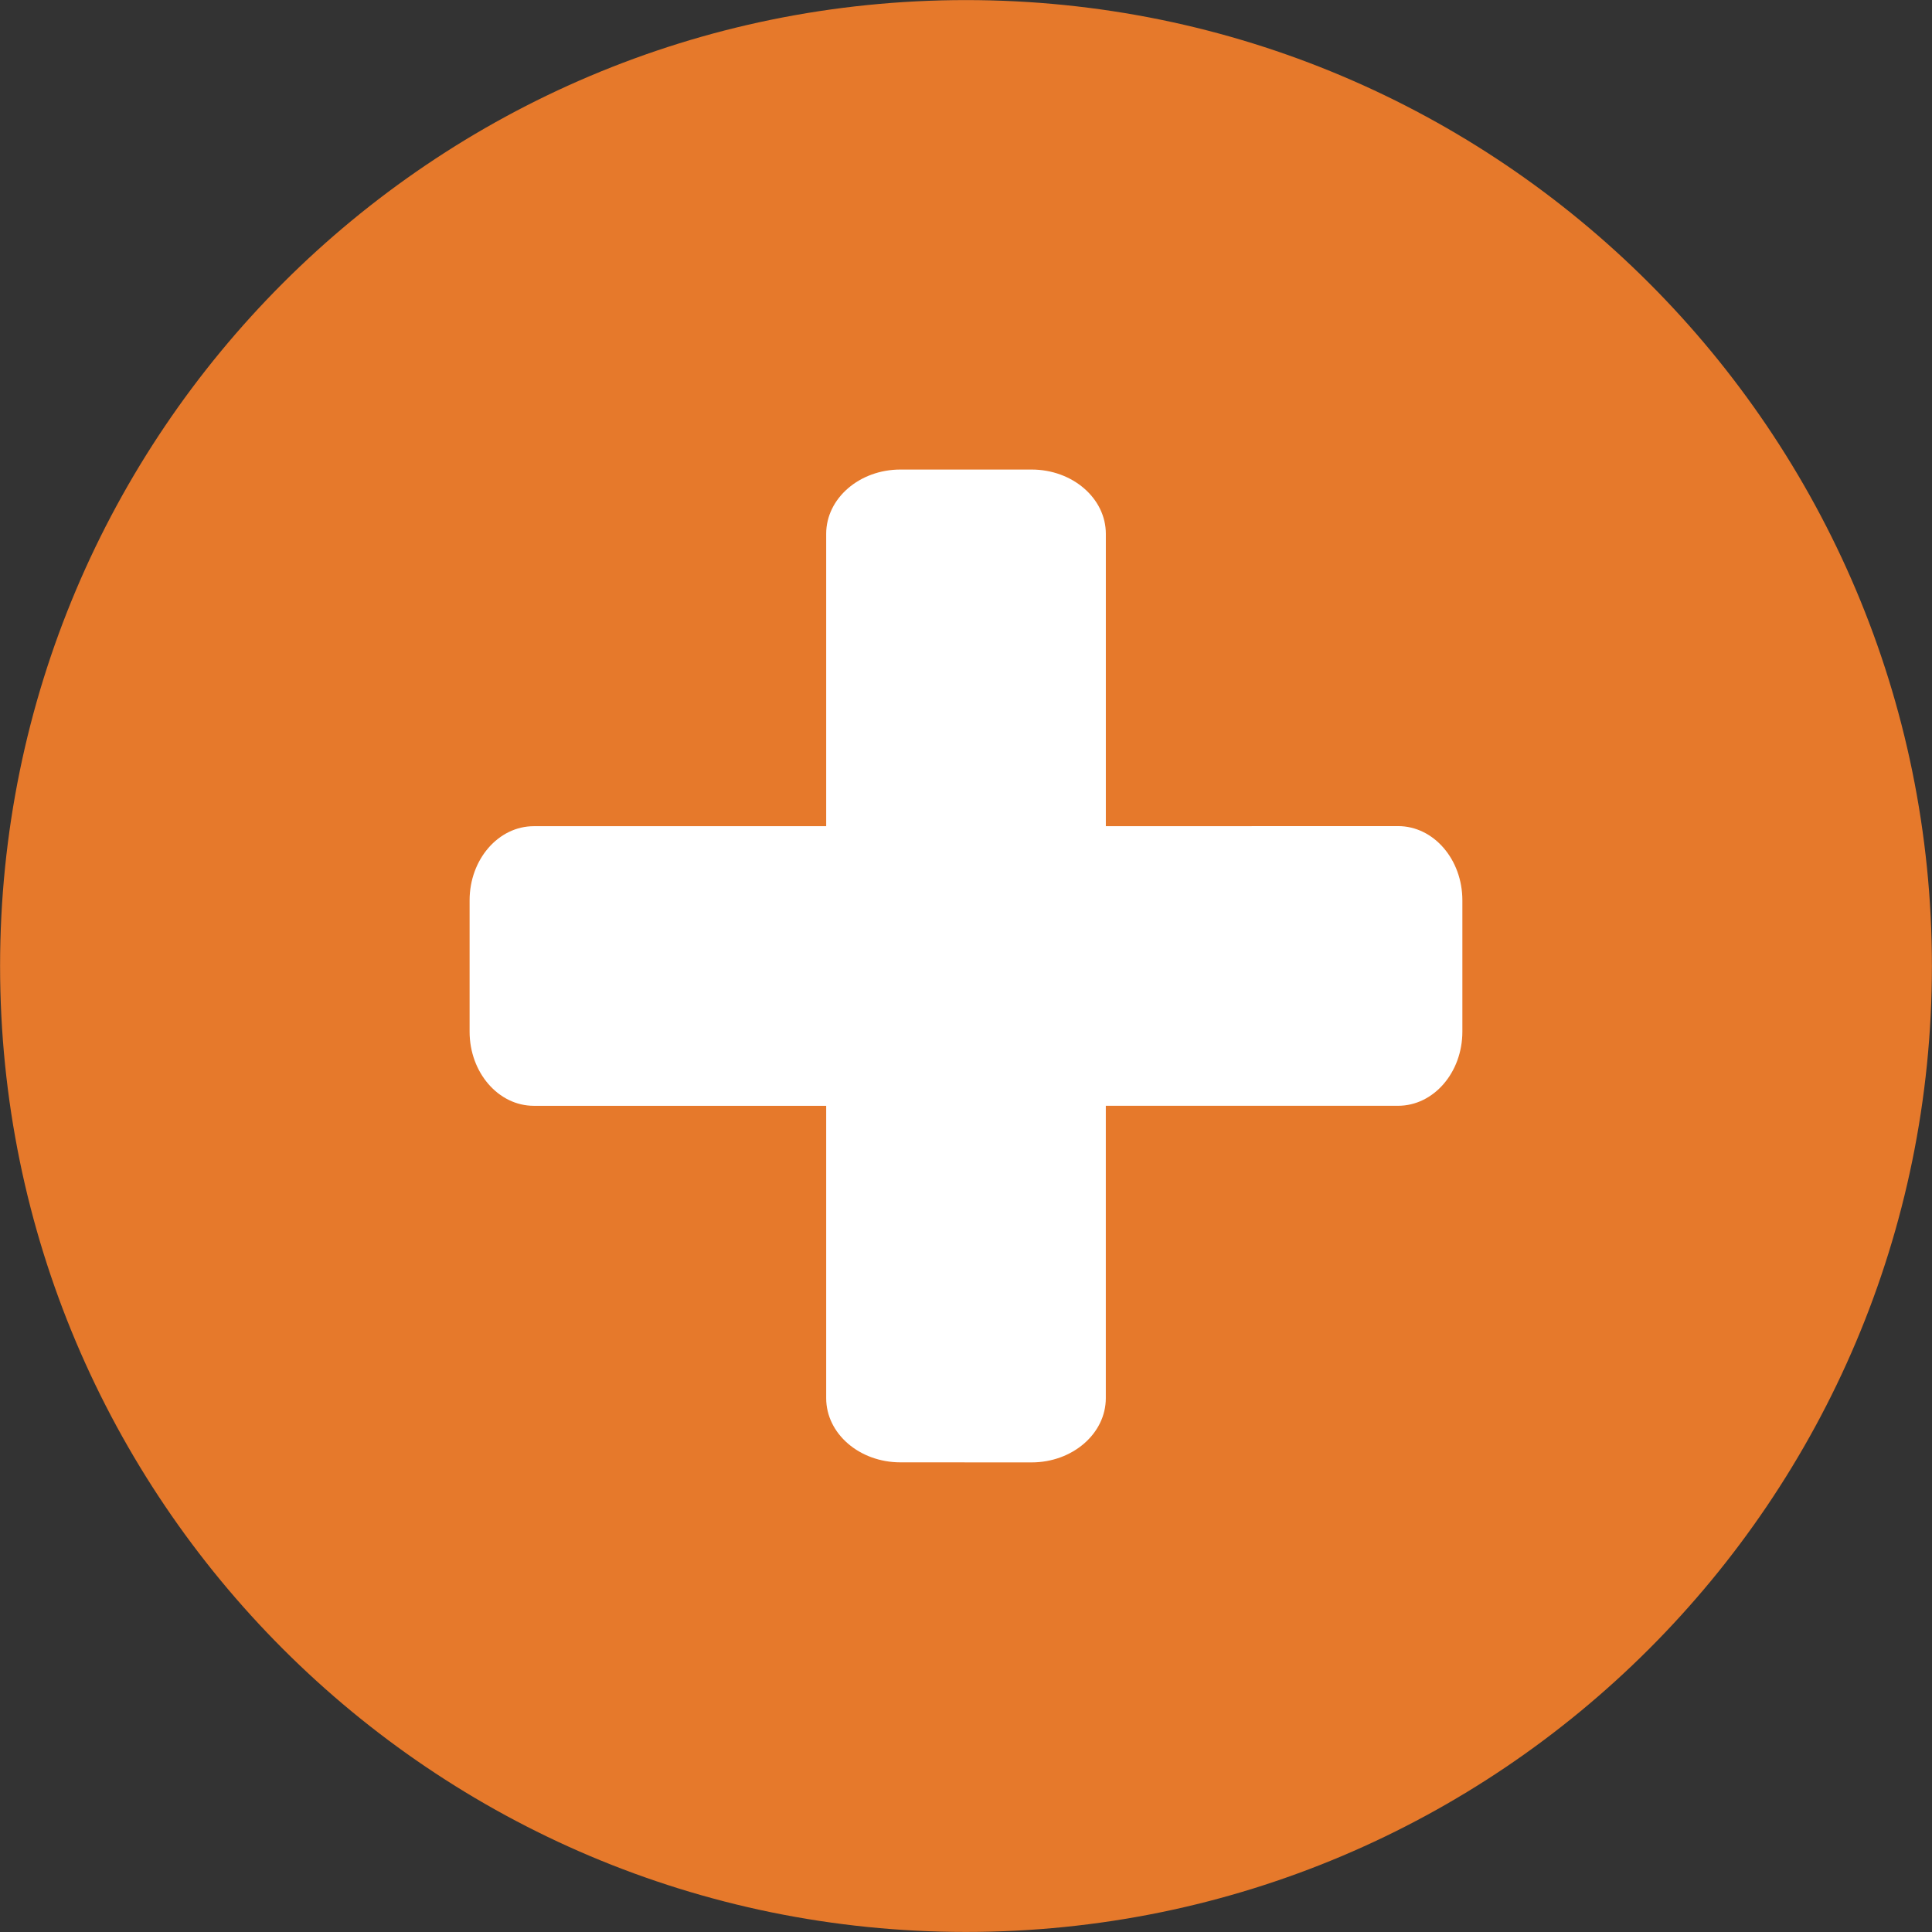
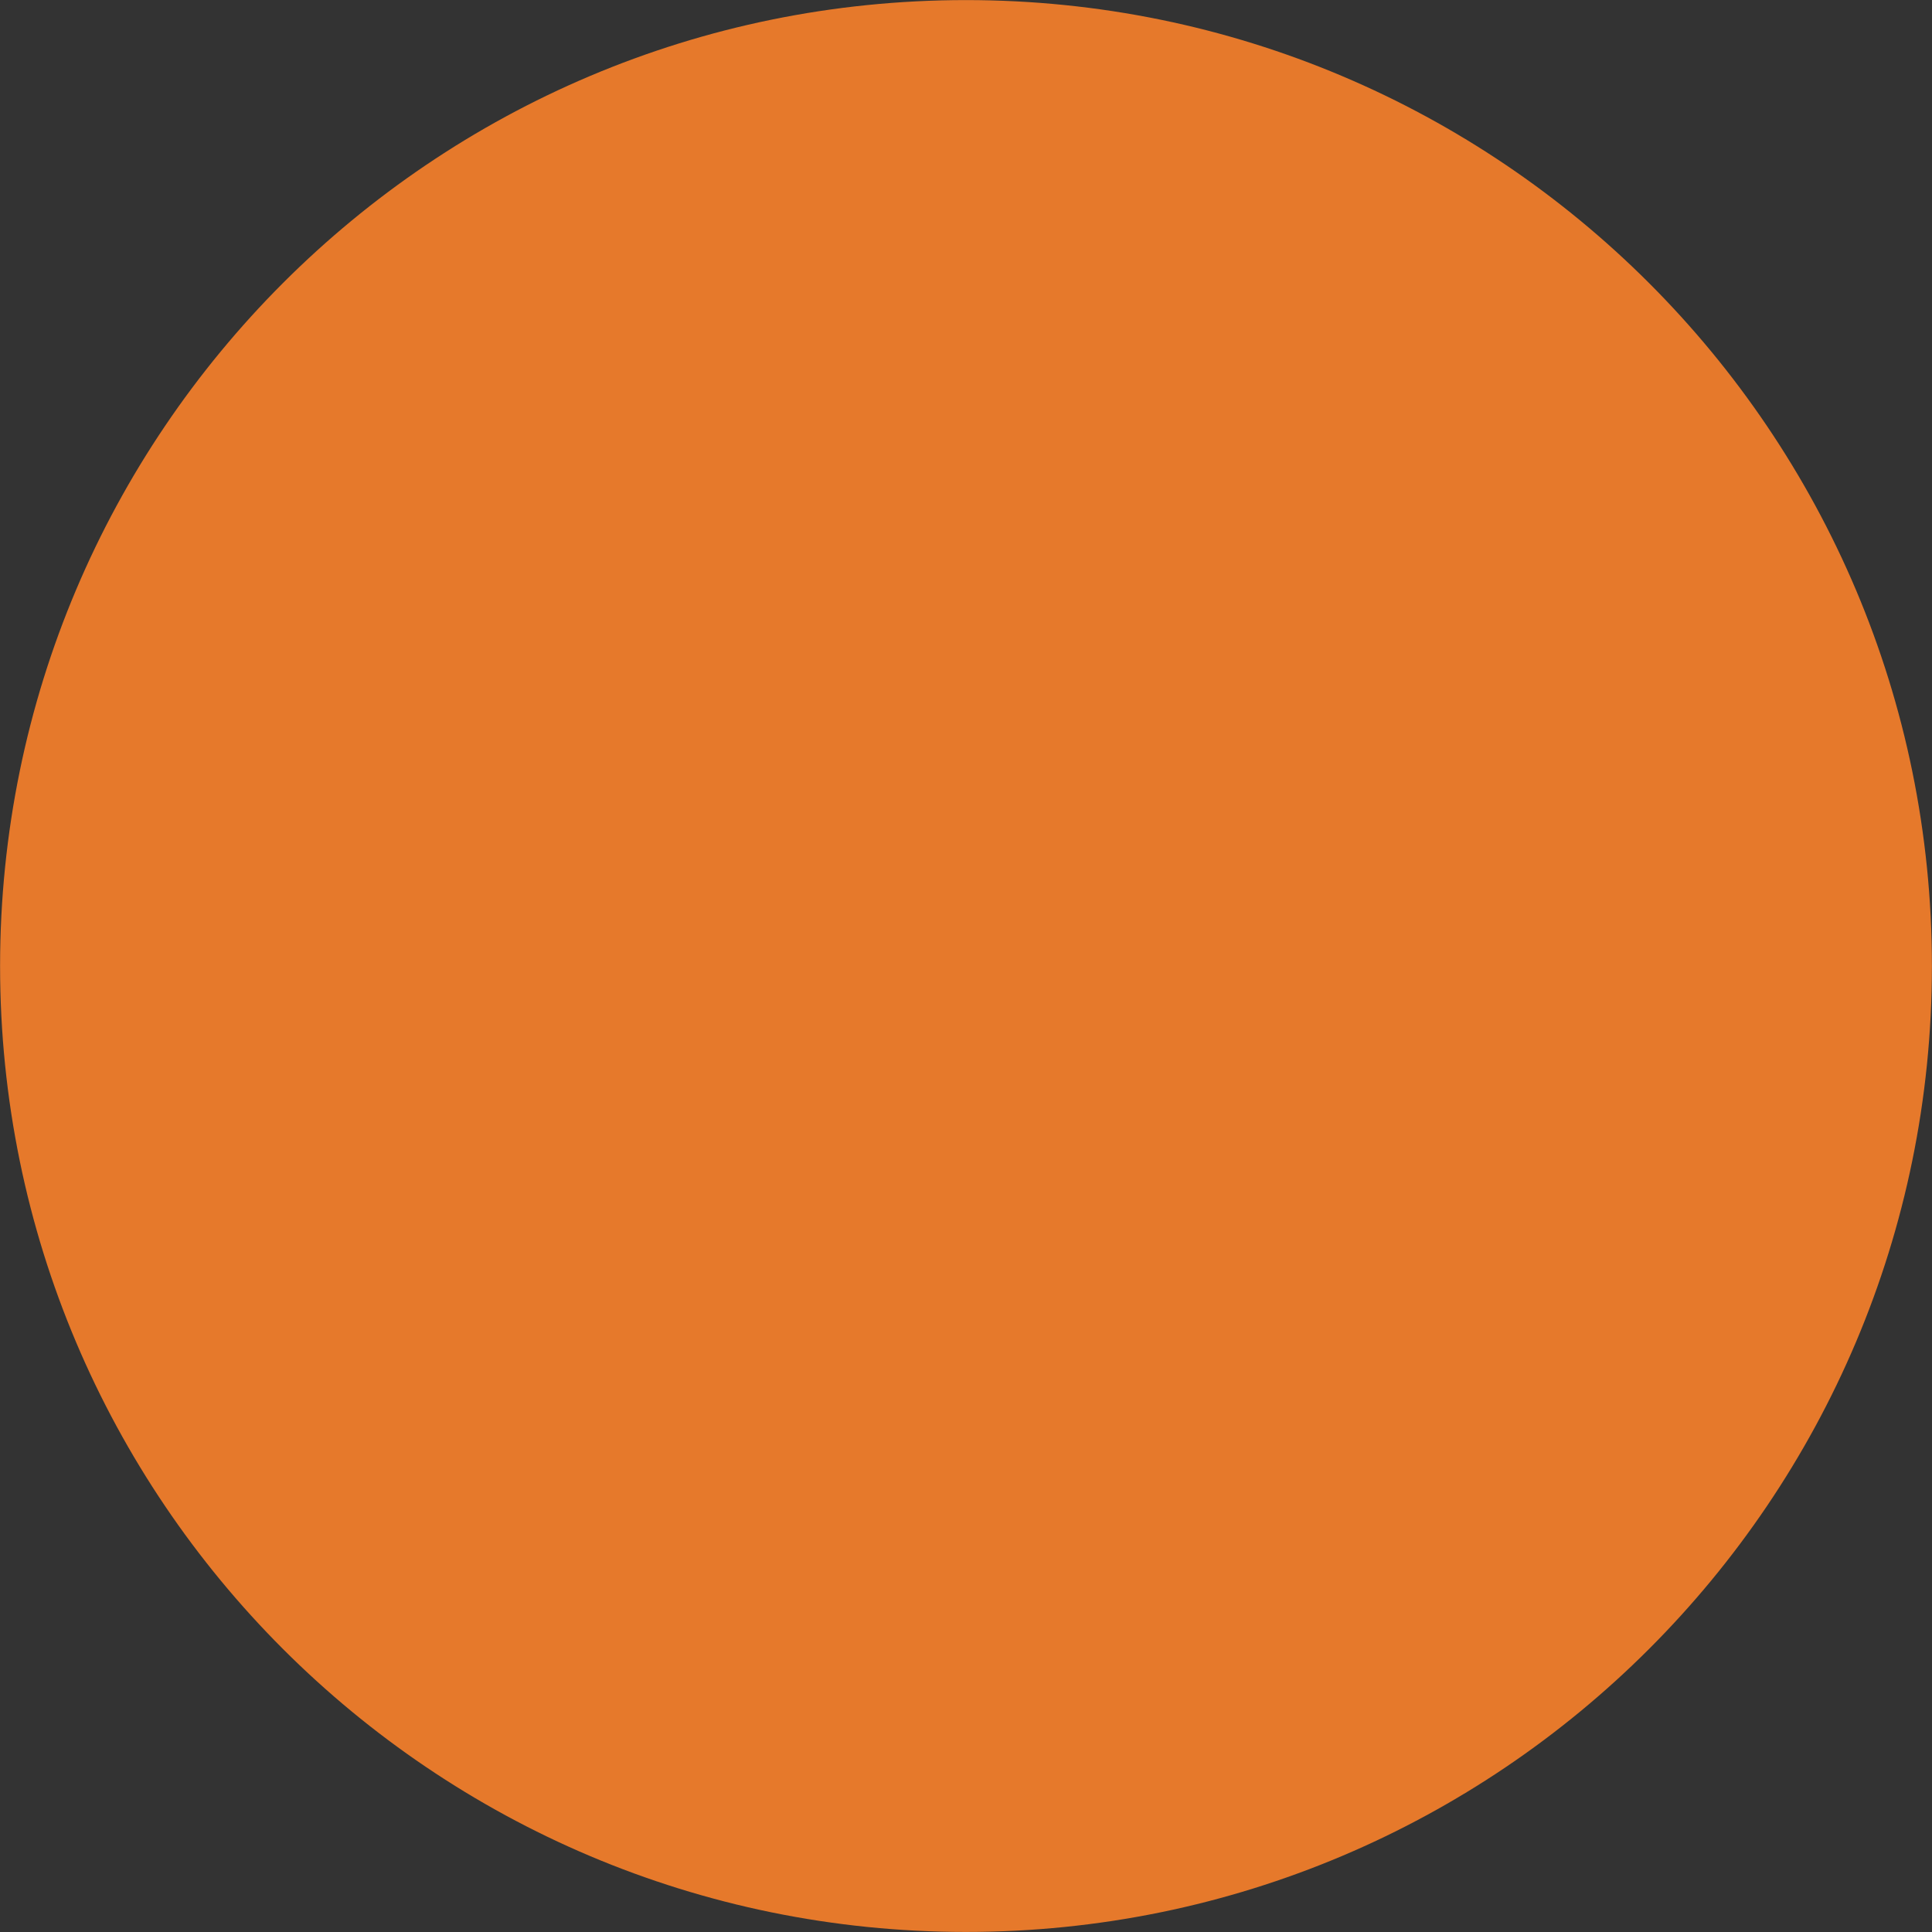
<svg xmlns="http://www.w3.org/2000/svg" version="1.1" id="Layer_1" x="0px" y="0px" width="70.006px" height="70.007px" viewBox="0 0 70.006 70.007" enable-background="new 0 0 70.006 70.007" xml:space="preserve">
  <rect x="0" y="0" width="70.006" height="70.007" fill="#333333" stroke="none" />
  <path fill="#E6792B" d="M70.003,35.004c0,19.329-15.671,35-35.001,35c-19.328,0-34.999-15.671-34.999-35  c0-19.33,15.671-35.001,34.999-35.001C54.333,0.003,70.003,15.674,70.003,35.004" />
-   <path fill="#FFFFFF" d="M29.937,19.342v10.595H19.344c-1.285,0-2.328,1.203-2.328,2.686v4.759c0,1.48,1.042,2.687,2.328,2.687  h10.593v10.594c0,1.286,1.205,2.325,2.689,2.325l4.755,0.002c1.481,0,2.688-1.043,2.688-2.327V40.068h10.594  c1.285-0.002,2.326-1.206,2.326-2.687v-4.757c0-1.485-1.041-2.688-2.326-2.69L40.07,29.937V19.342c0-1.284-1.205-2.328-2.69-2.328  h-4.753C31.142,17.014,29.937,18.058,29.937,19.342" />
</svg>